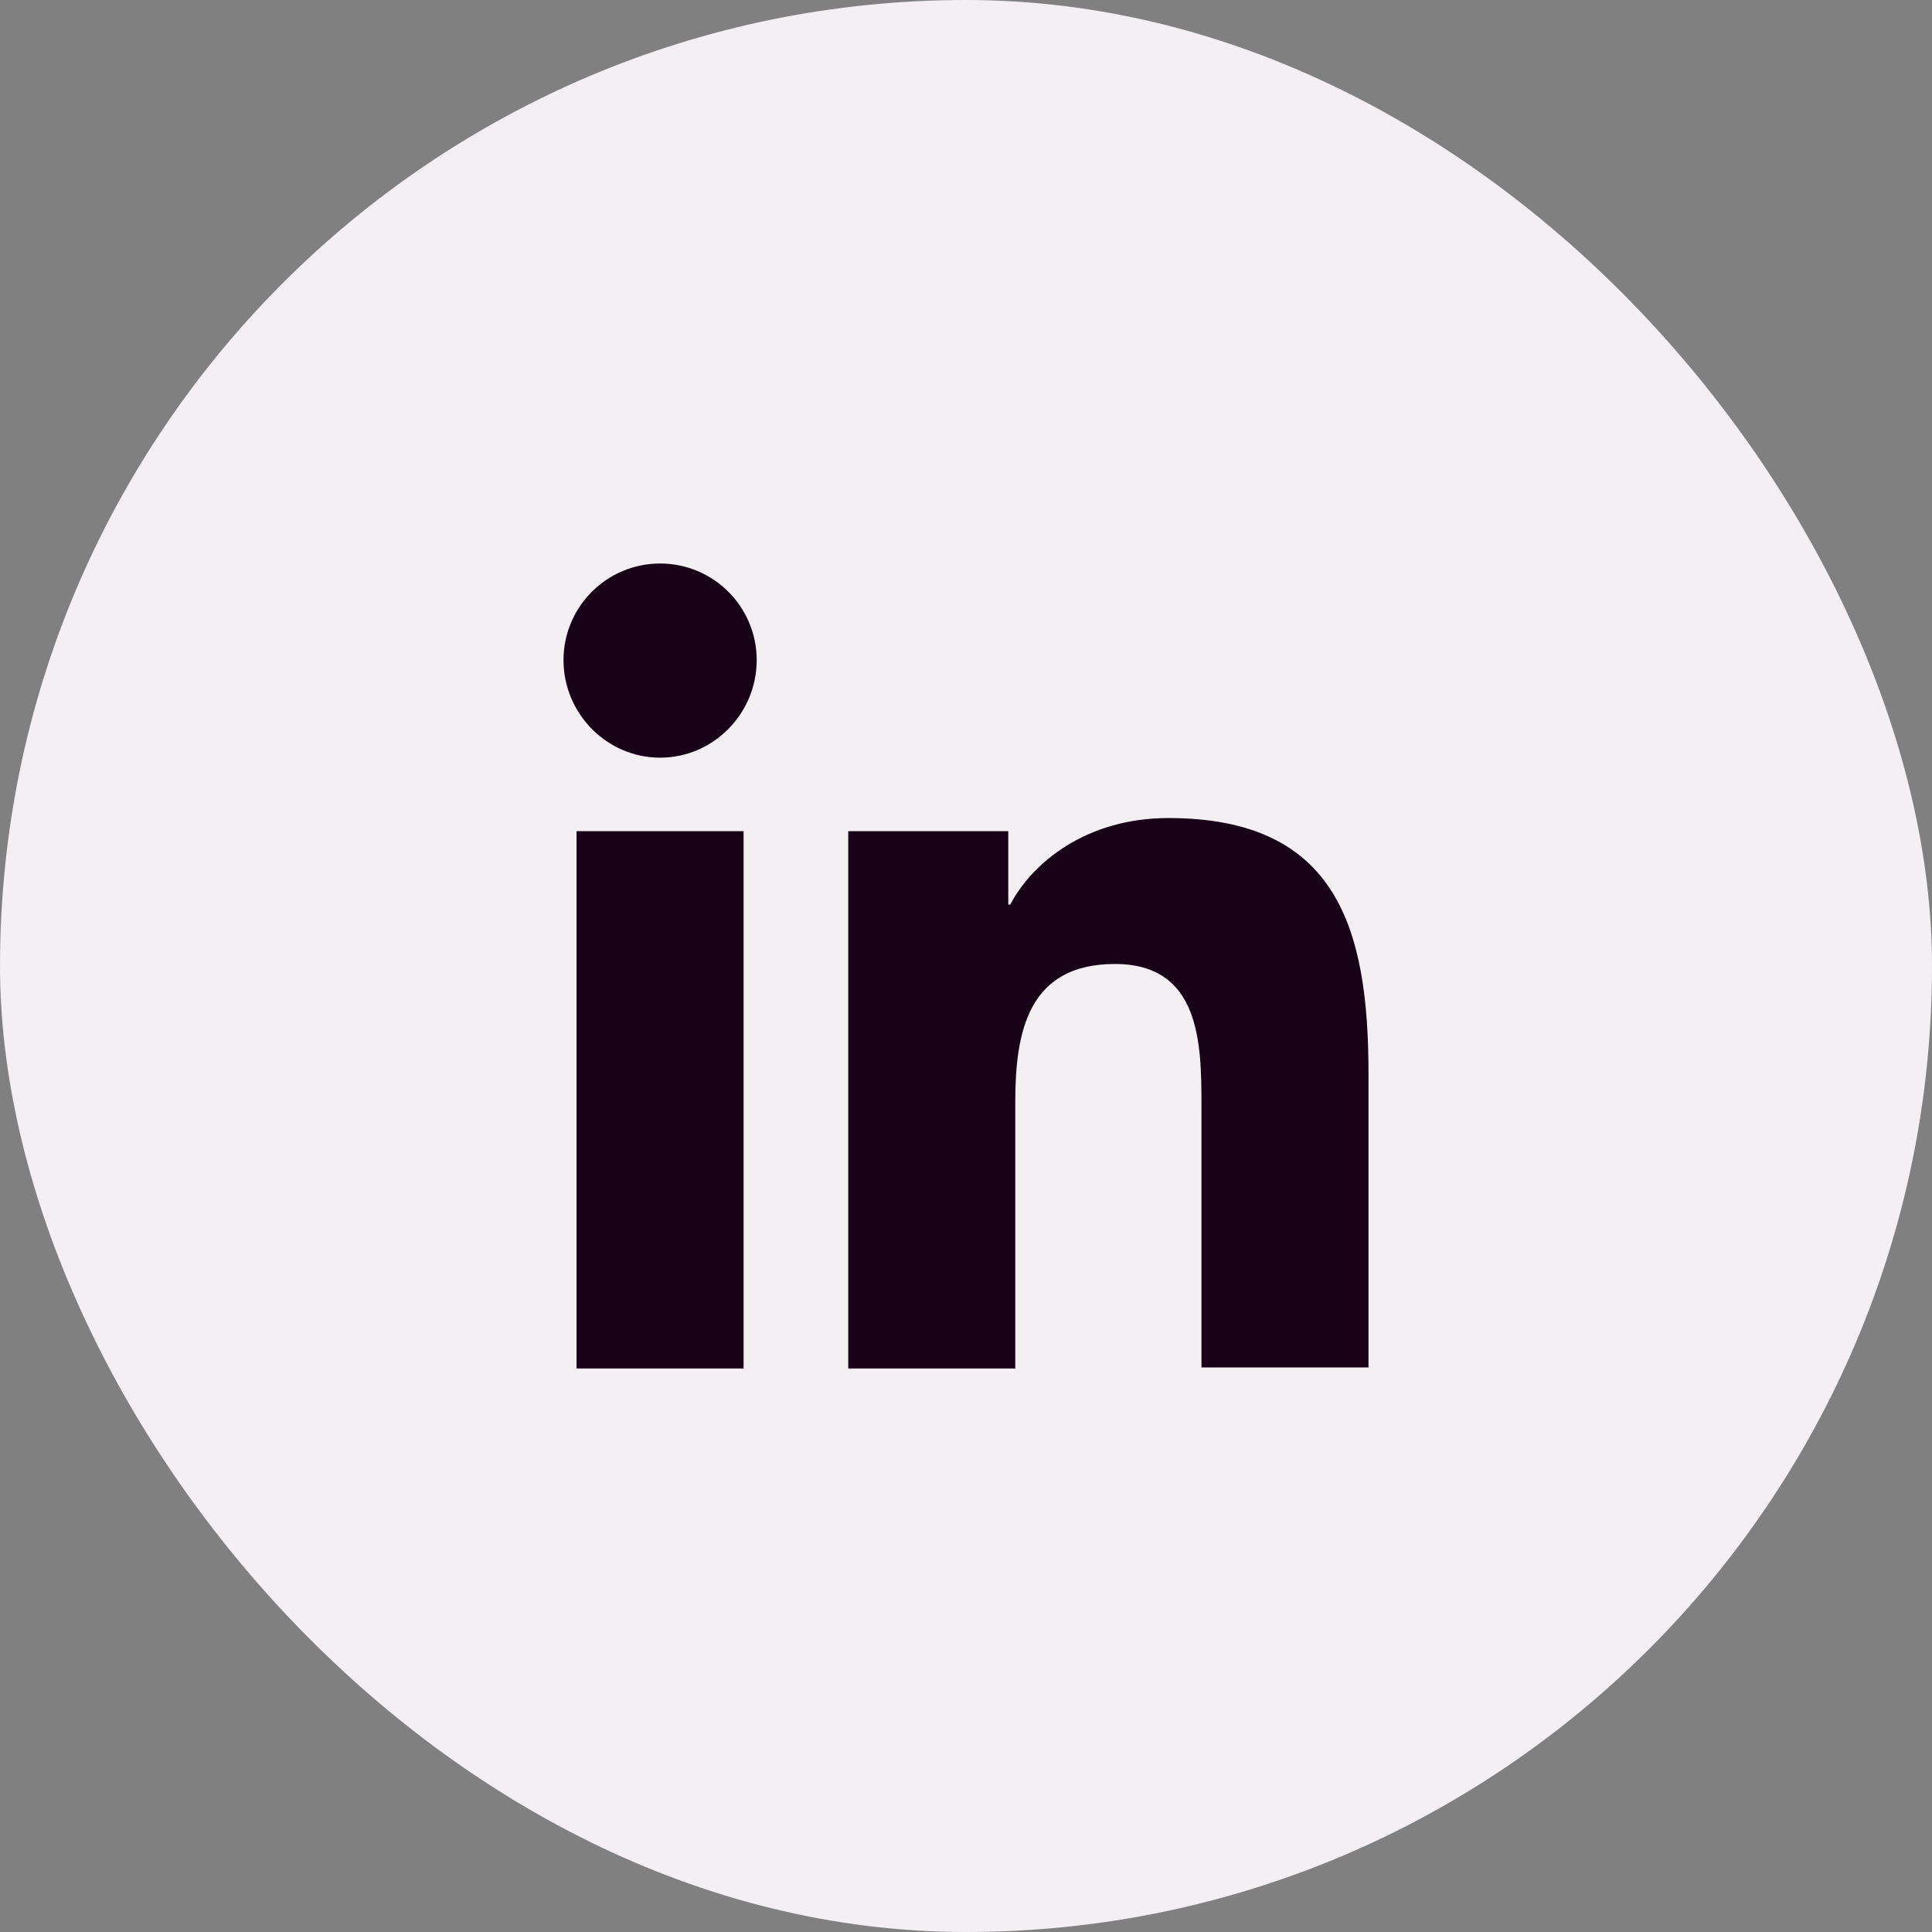
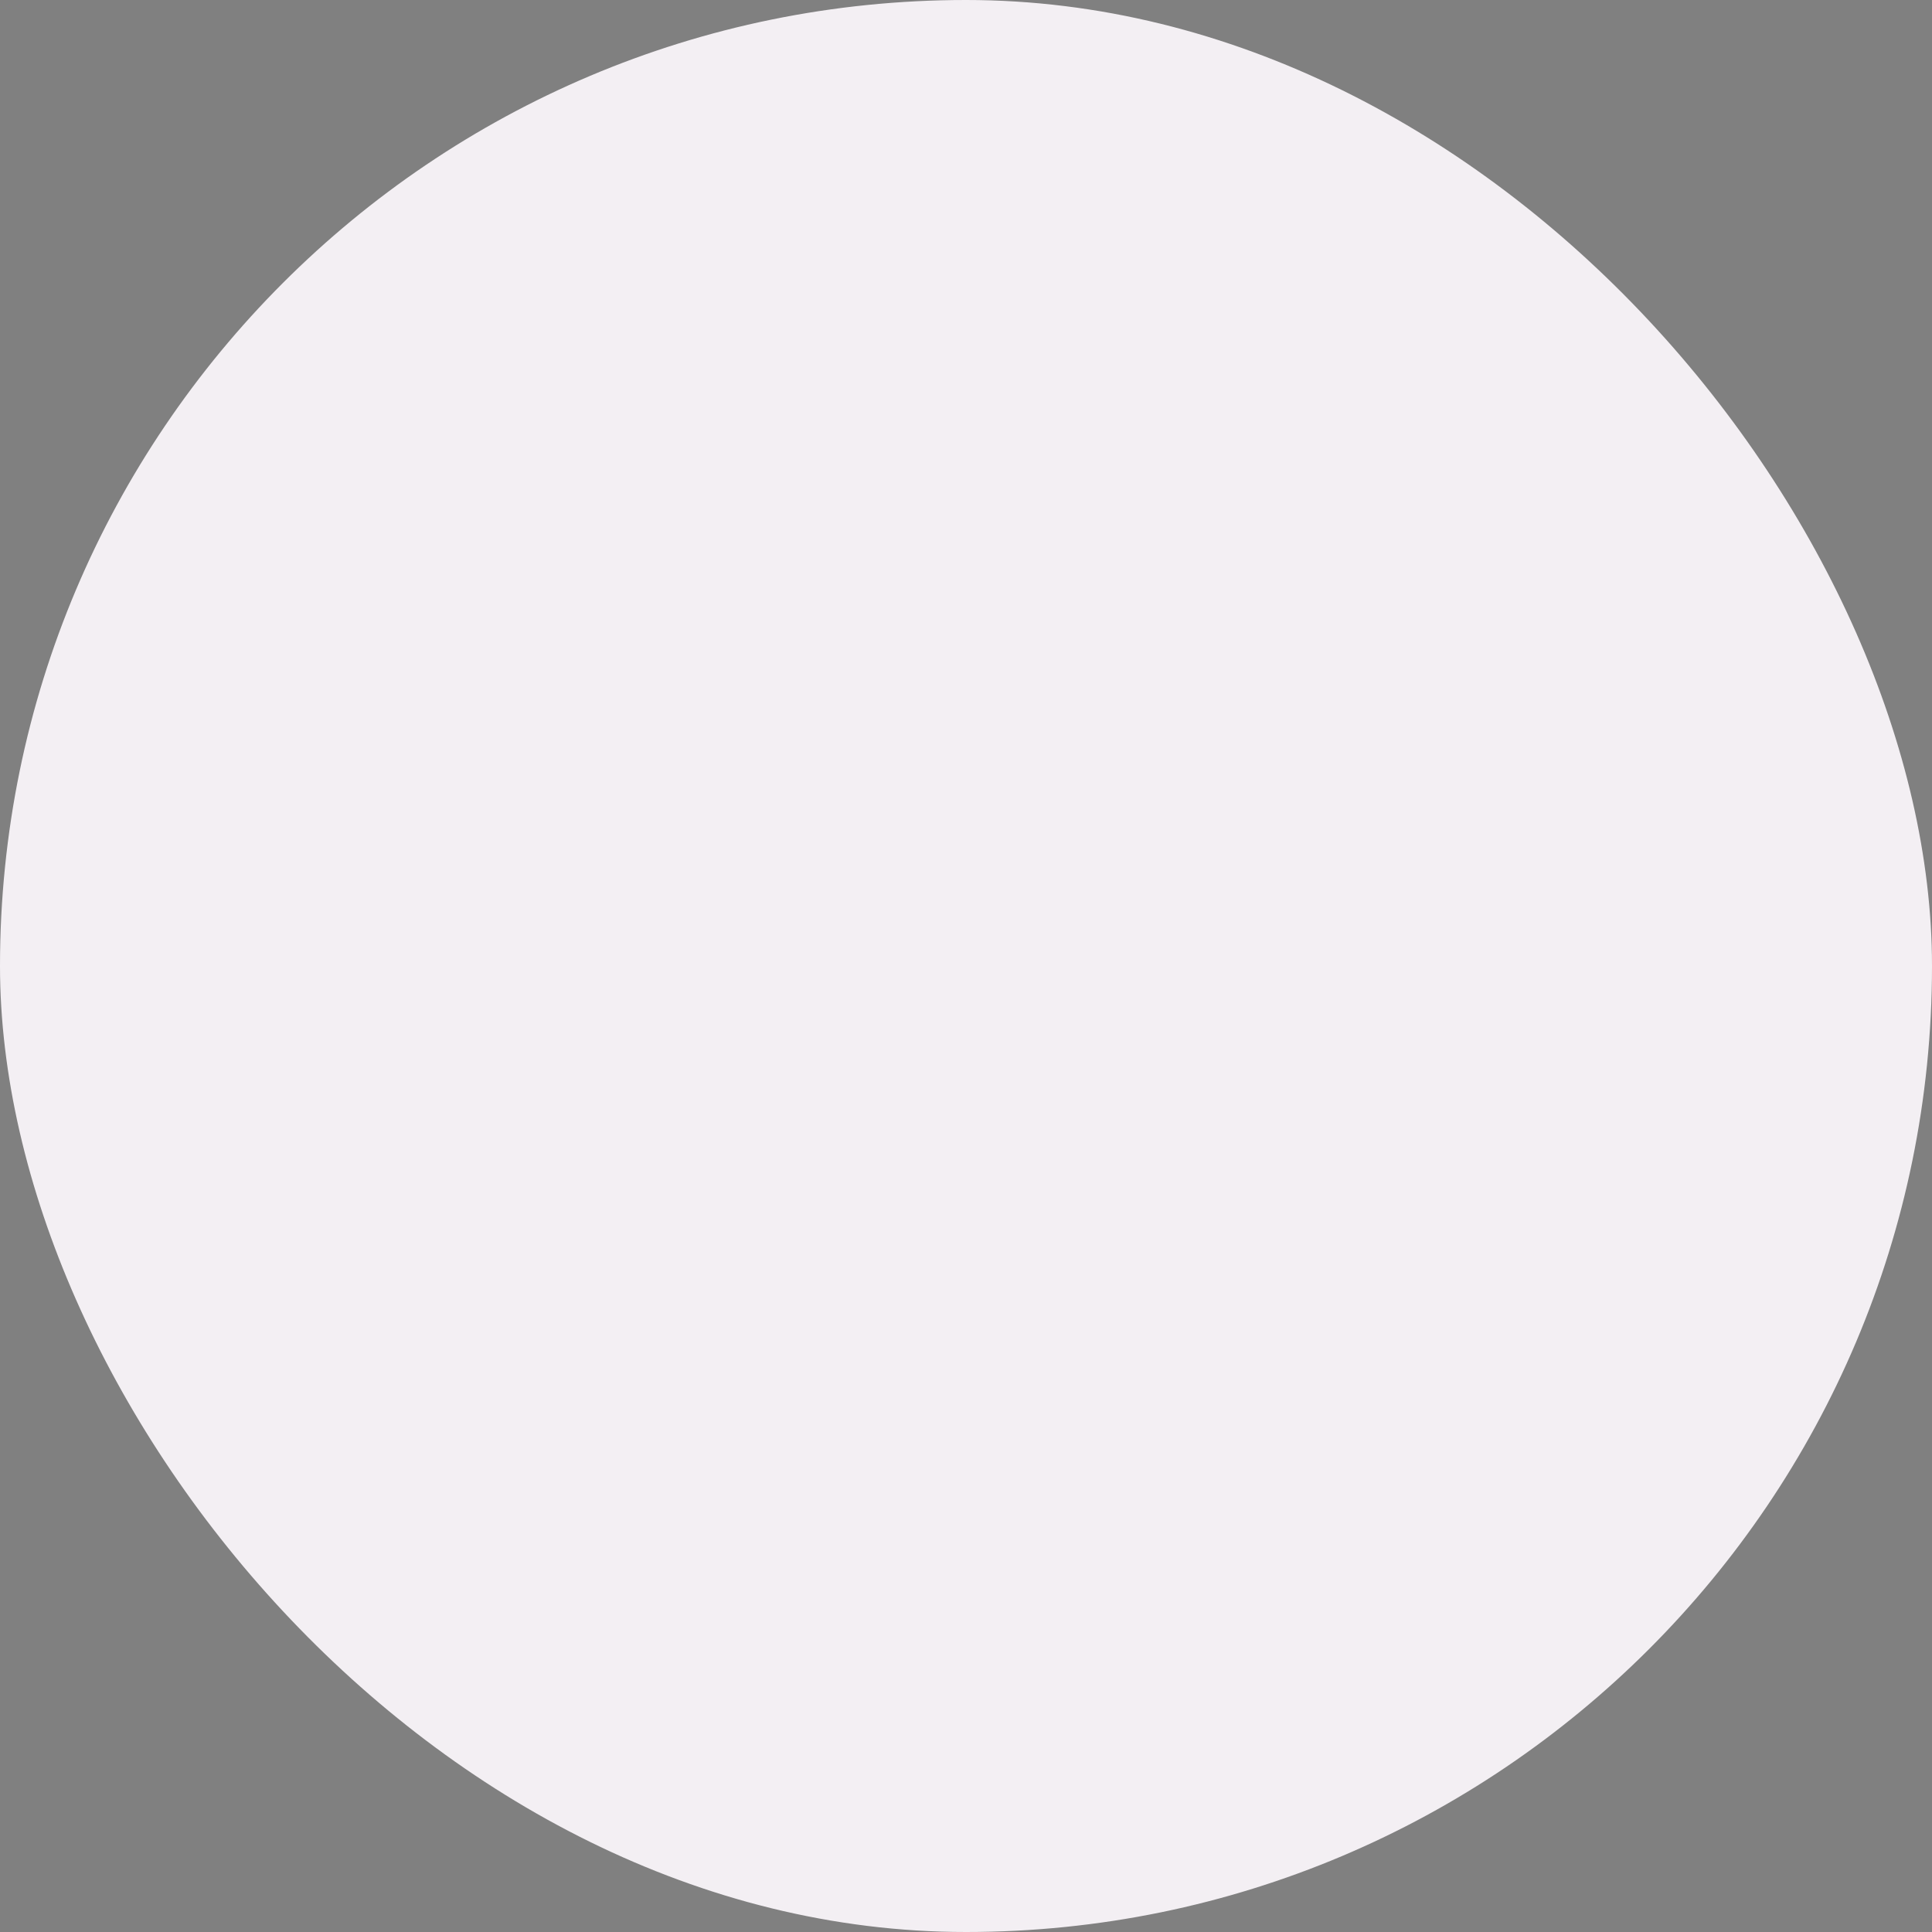
<svg xmlns="http://www.w3.org/2000/svg" width="24" height="24" viewBox="0 0 24 24" fill="none">
  <rect x="0" y="0" width="24" height="24" fill="#808080" stroke="none" />
  <rect width="24" height="24" rx="12" fill="#F3EFF3" />
-   <path d="M9.237 17H7.162V10.325H9.237V17ZM14.513 10.162C16.613 10.162 17 11.538 17 13.338V16.987H14.925V13.737C14.925 12.962 14.912 11.975 13.85 11.975C12.775 11.975 12.612 12.813 12.612 13.688V17H10.537V10.325H12.525V11.237H12.55C12.825 10.712 13.5 10.162 14.513 10.162ZM8.2 7C8.863 7 9.4 7.538 9.4 8.2C9.4 8.863 8.863 9.412 8.2 9.412C7.538 9.412 7 8.863 7 8.2C7 7.538 7.538 7 8.2 7Z" fill="#180218" />
</svg>